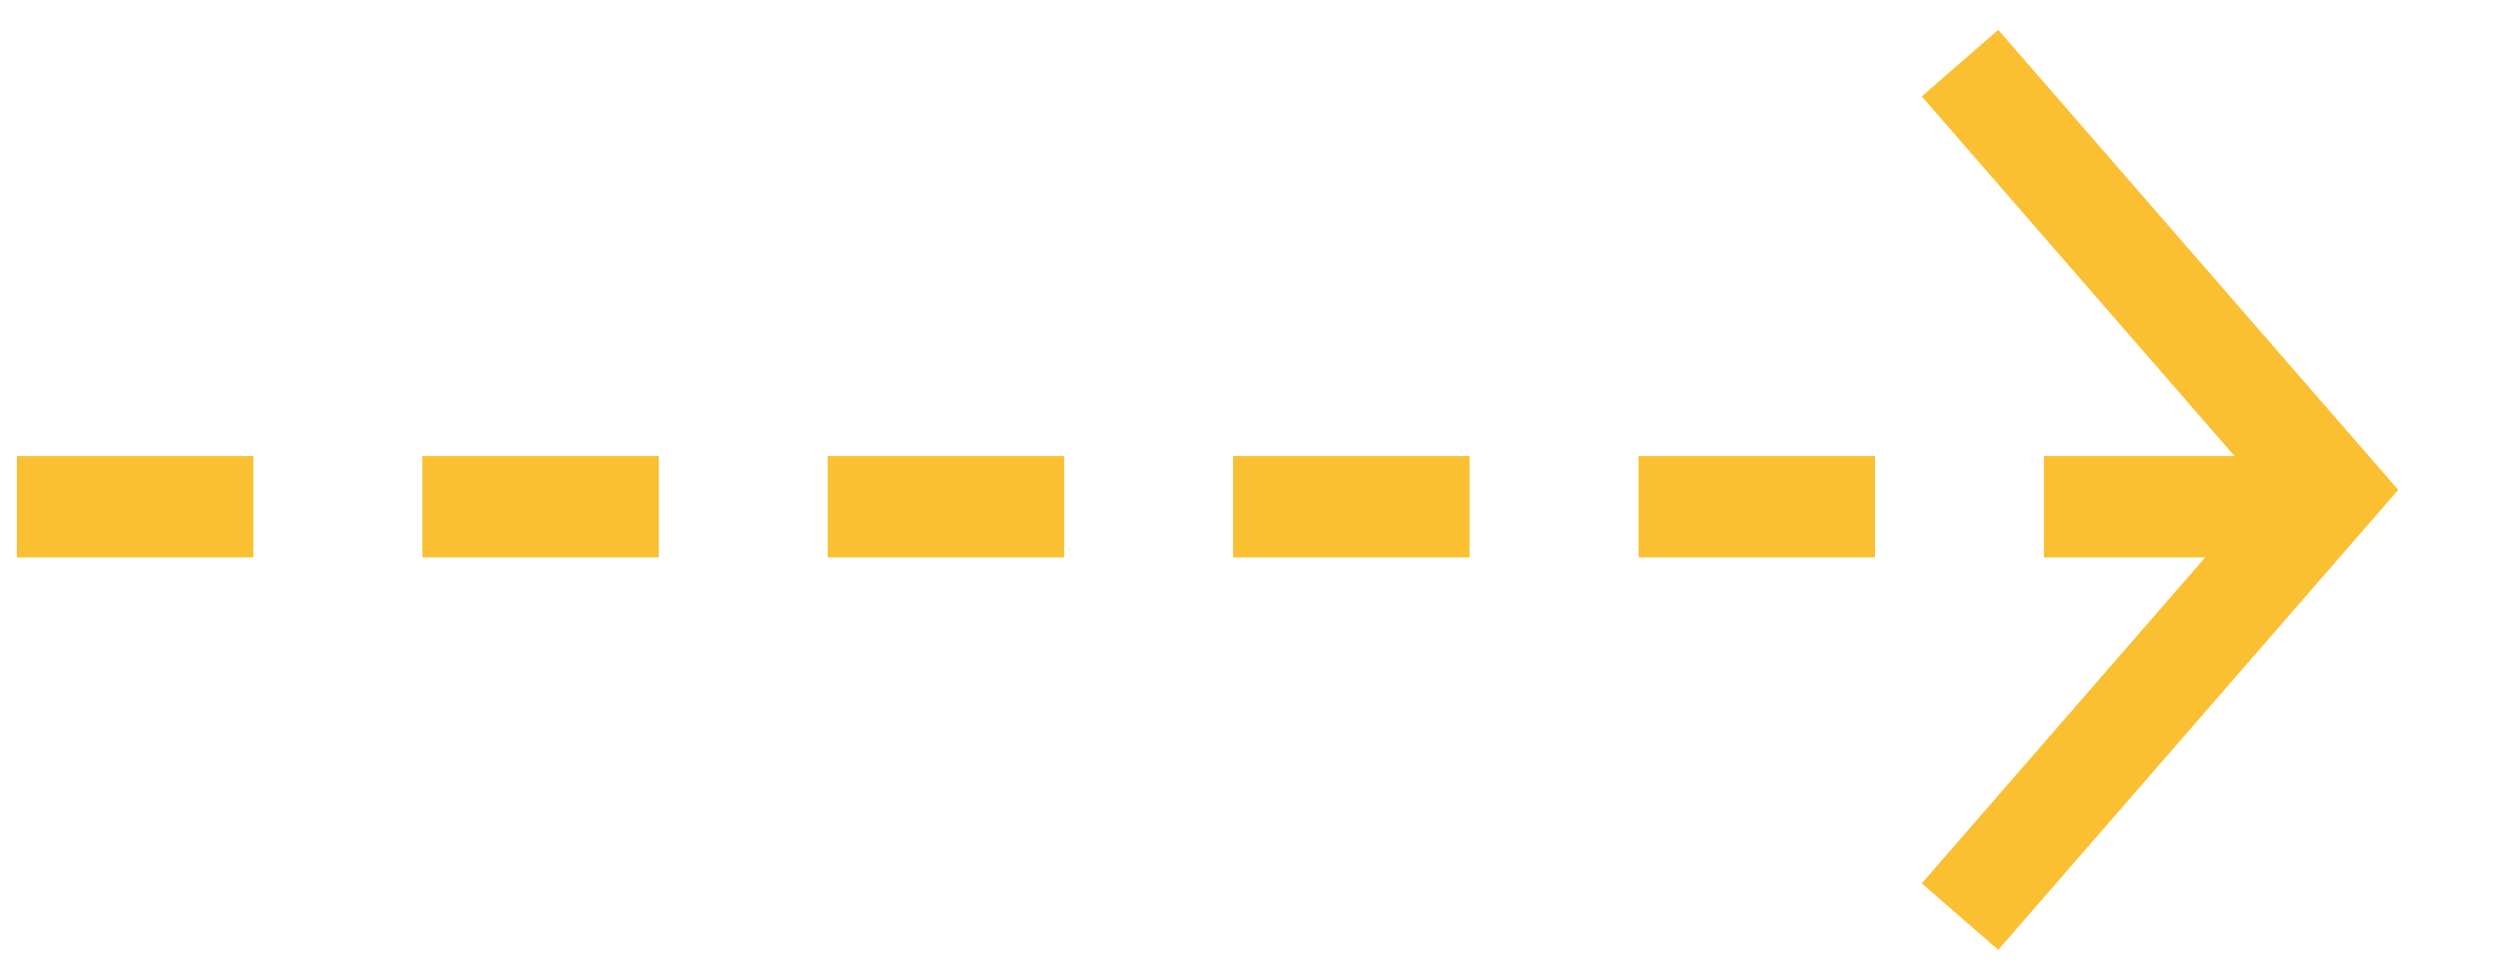
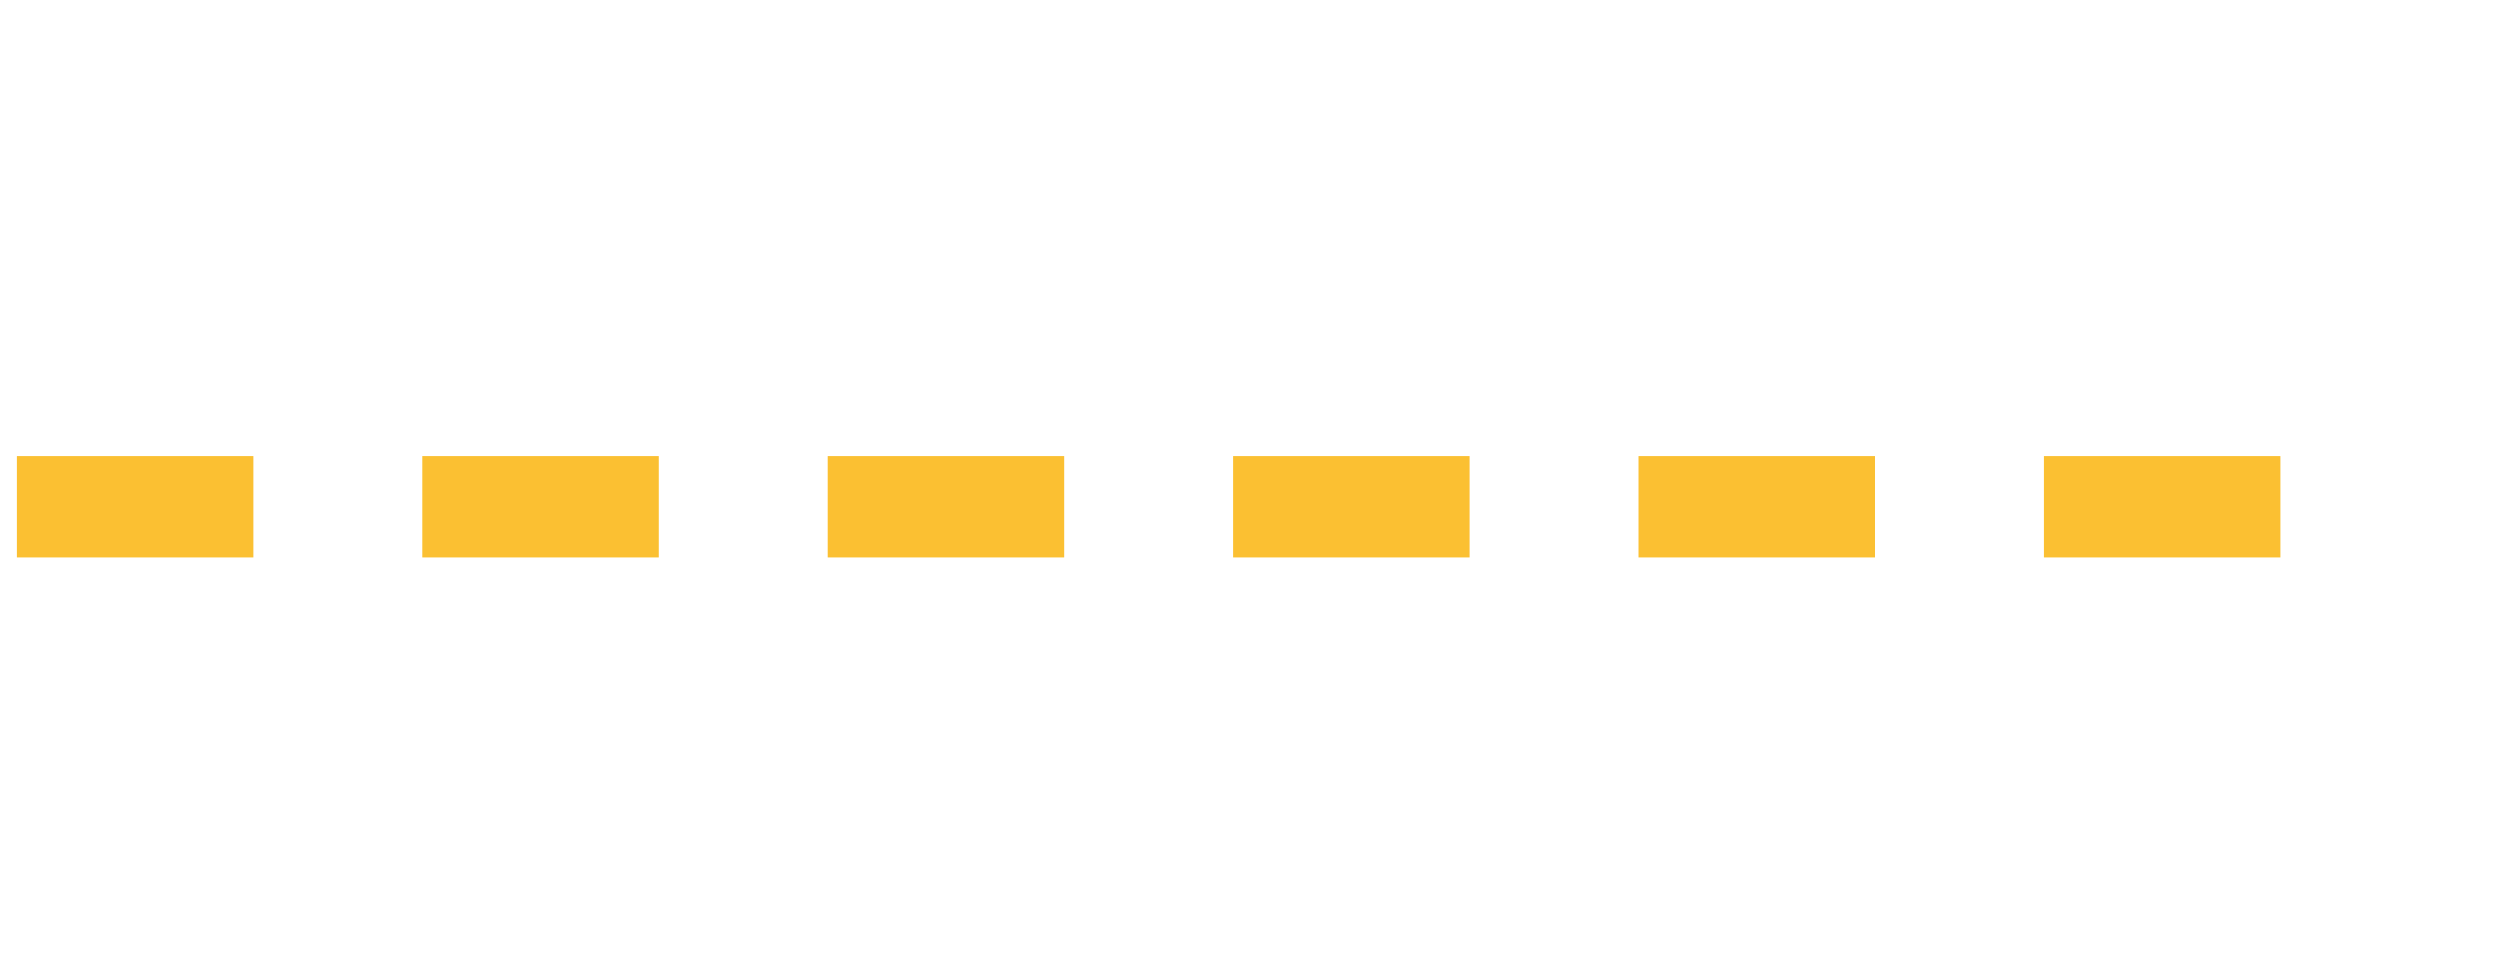
<svg xmlns="http://www.w3.org/2000/svg" width="74px" height="29px" viewBox="369 712 74 29" version="1.1">
  <desc>Created with Sketch.</desc>
  <defs />
  <path d="M371,727 L440.5,727" id="Line" stroke="#FBC032" stroke-width="3" stroke-linecap="square" stroke-dasharray="4,8" fill="none" />
-   <polyline id="Line" stroke="#FBC032" stroke-width="3" stroke-linecap="square" fill="none" points="428 715 438 726.5 428 738" />
</svg>